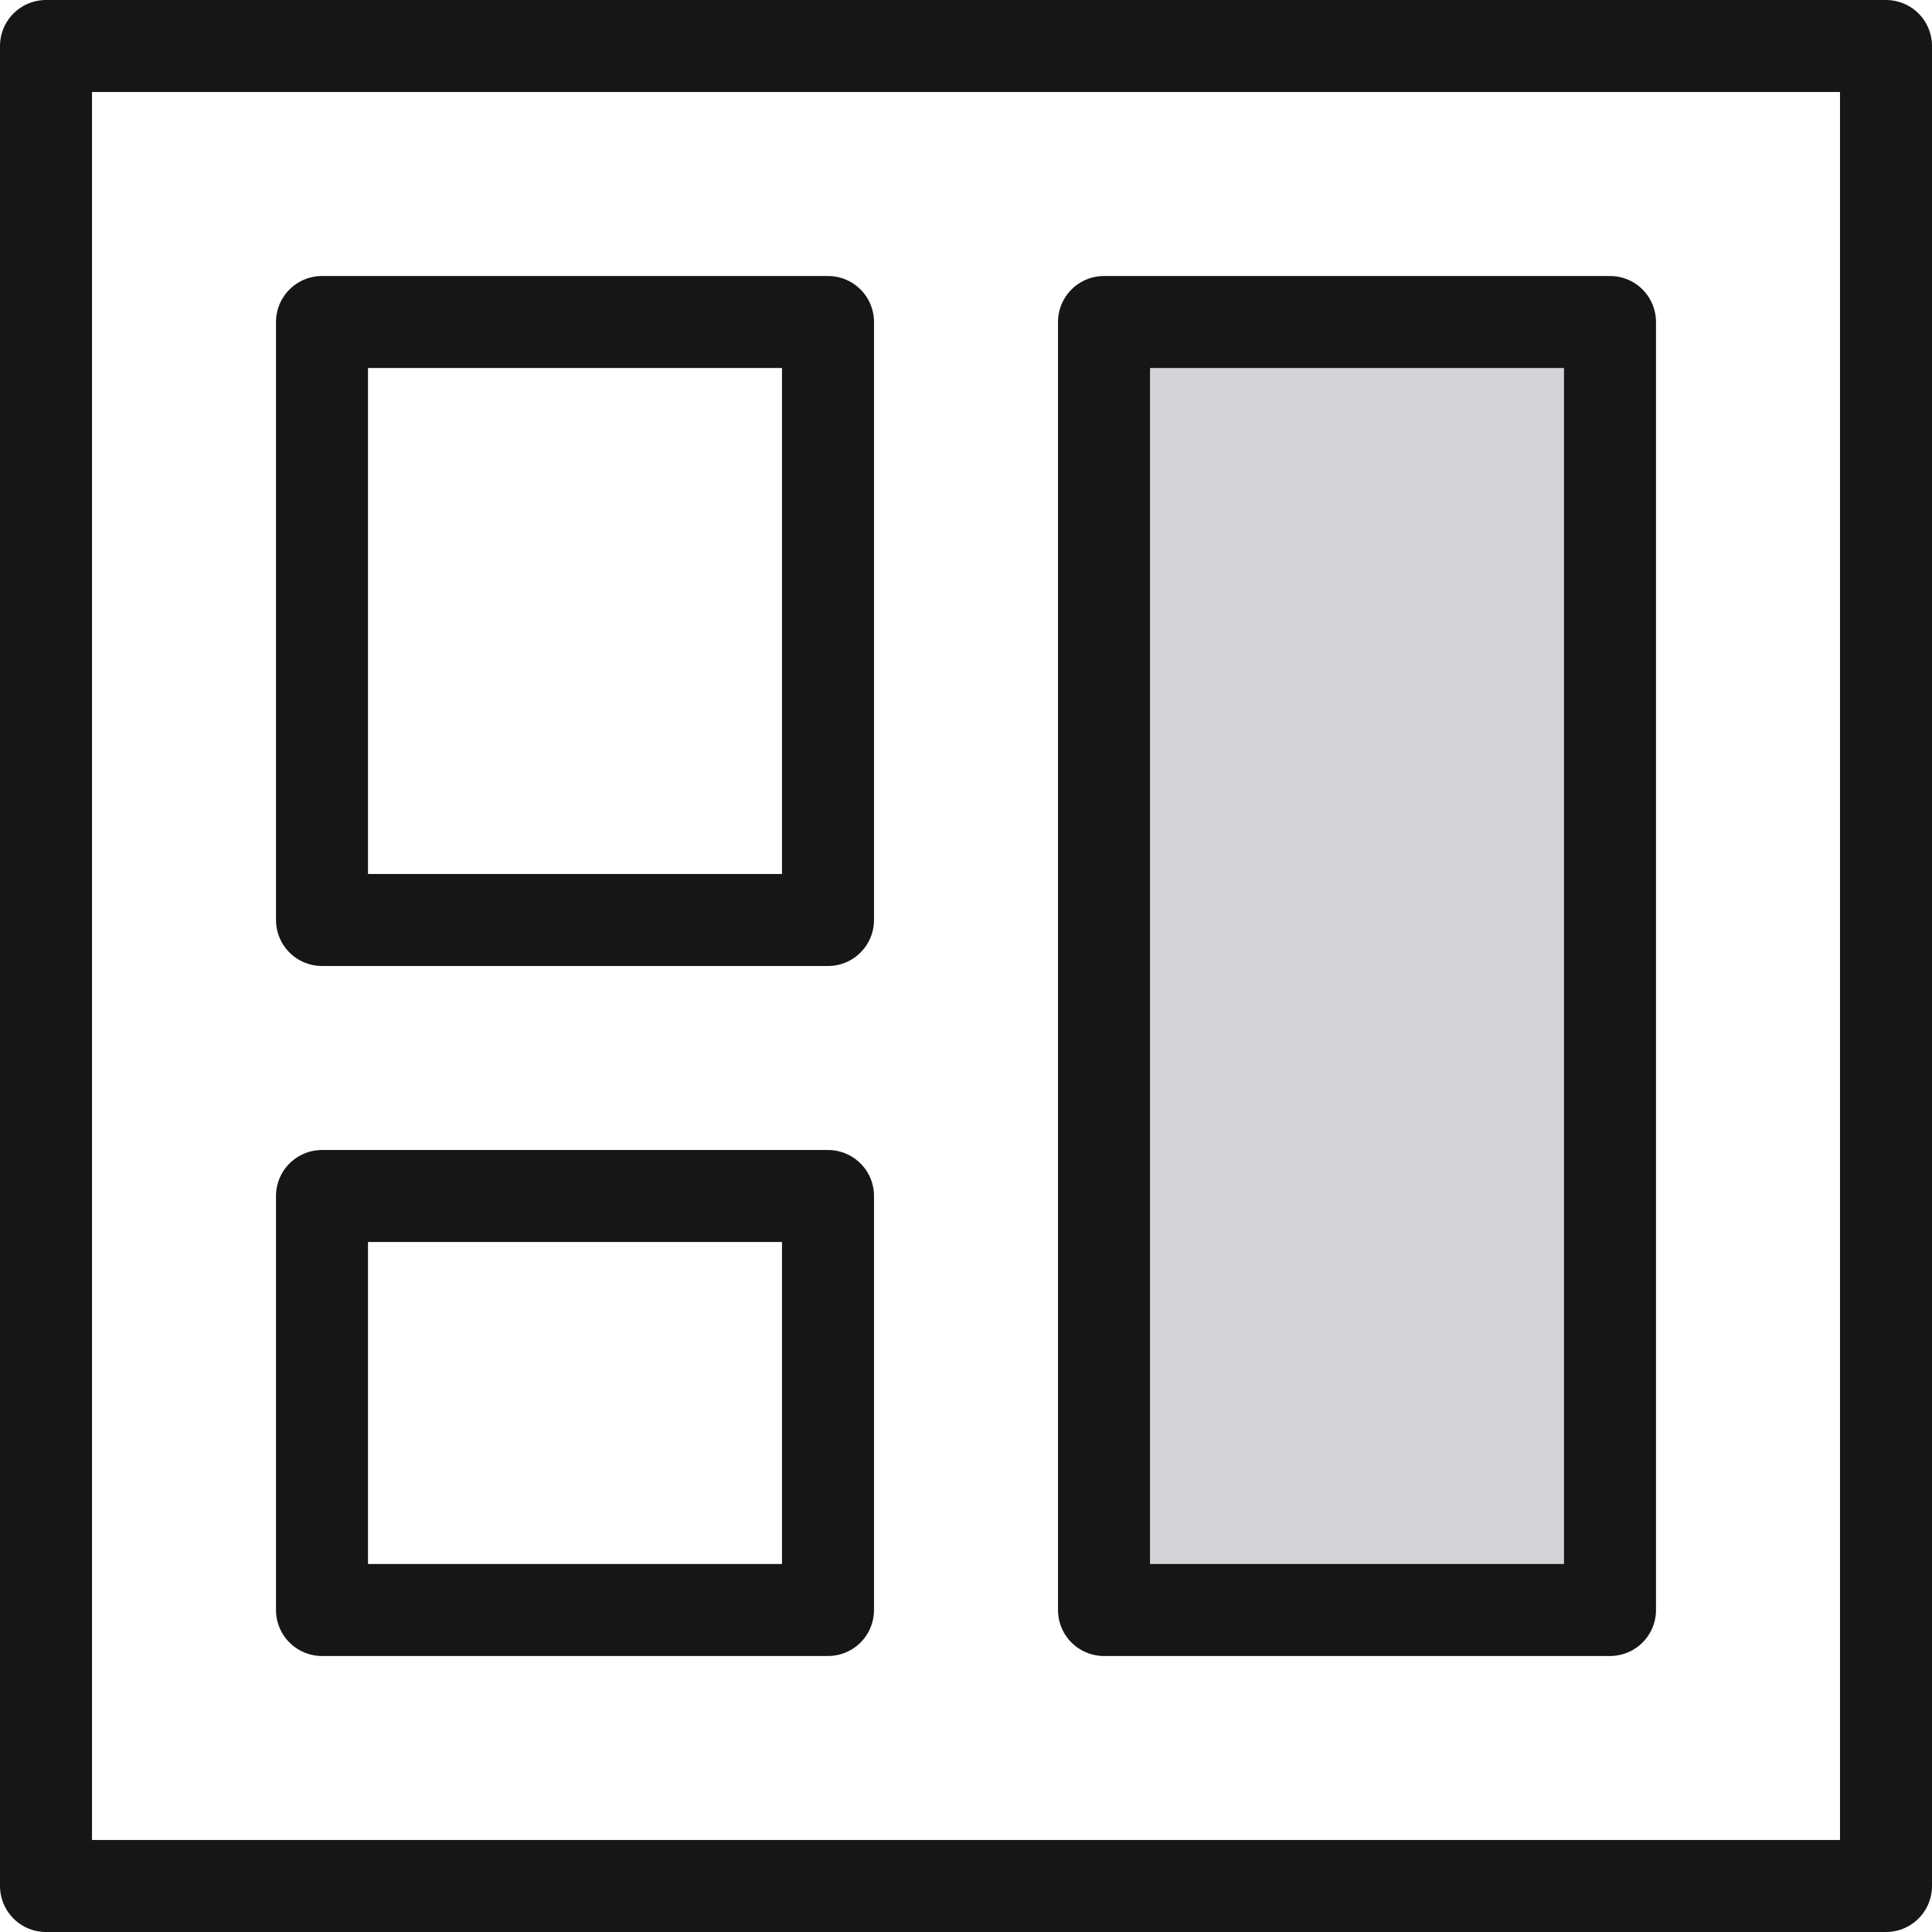
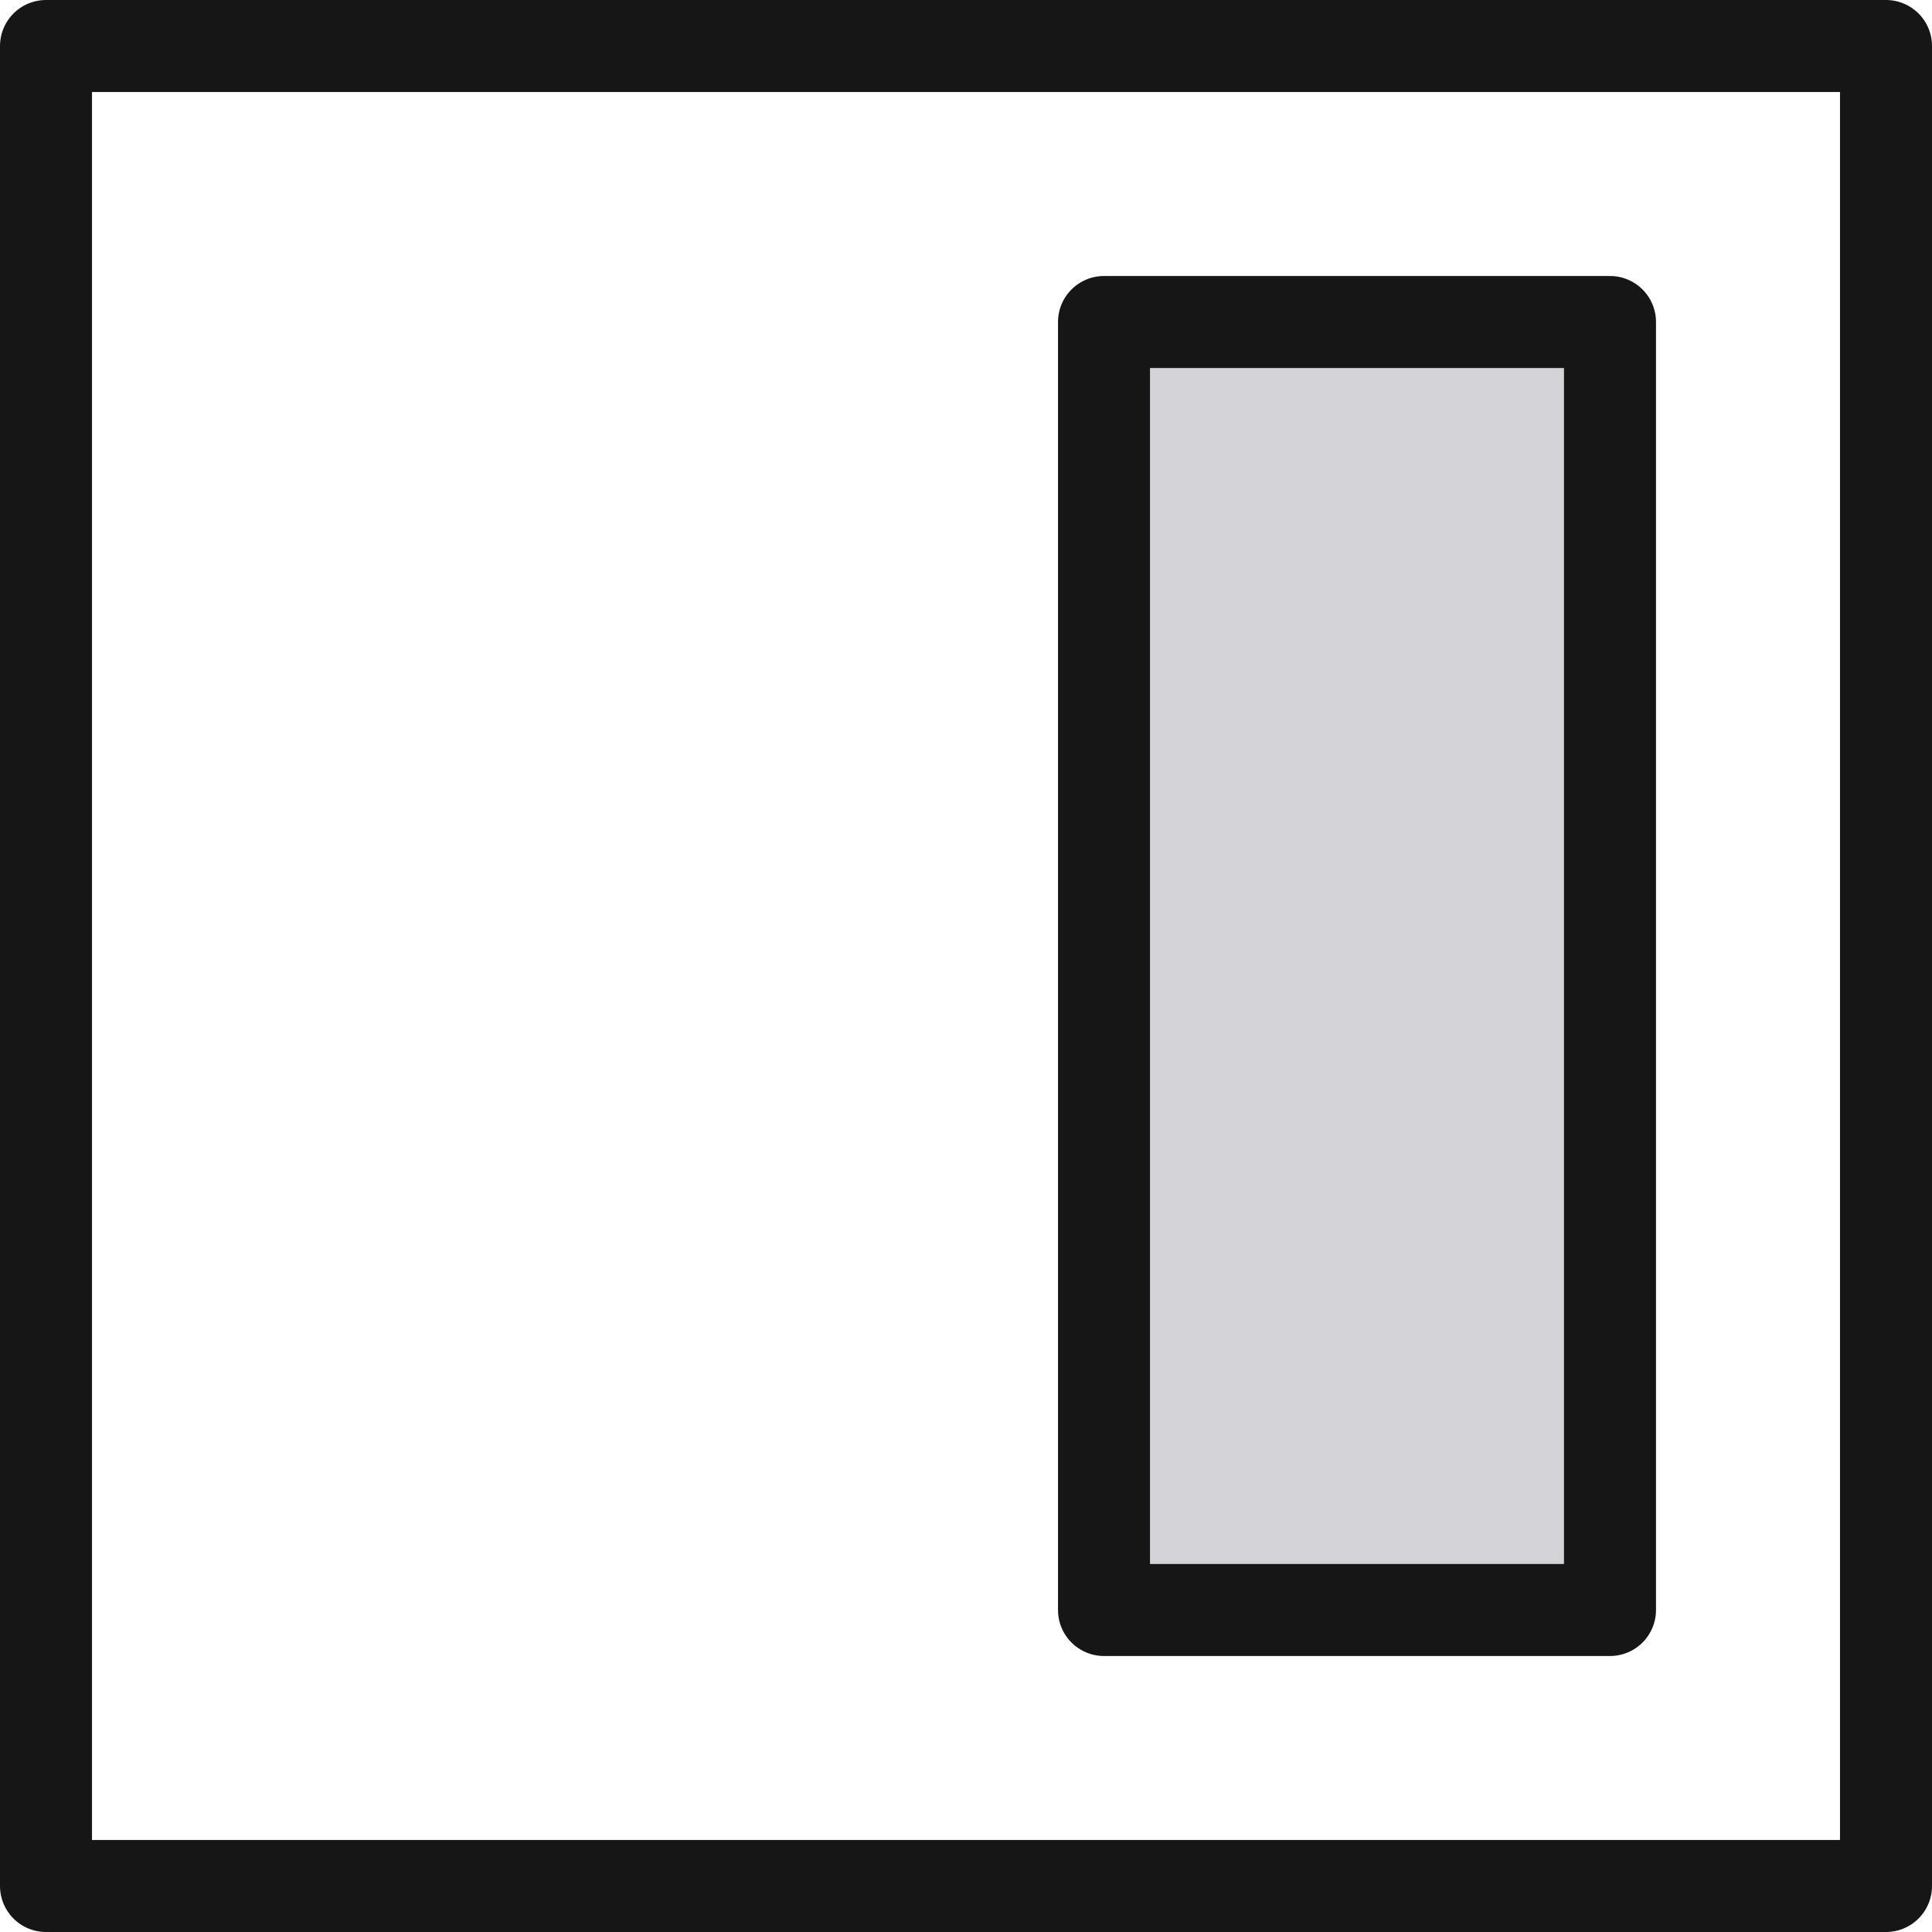
<svg xmlns="http://www.w3.org/2000/svg" width="42" height="42" fill="none">
  <path stroke="#161616" stroke-linecap="round" stroke-linejoin="round" stroke-miterlimit="10" stroke-width="2" d="M41 1H1v40h40V1z" />
-   <path stroke="#161616" stroke-linecap="round" stroke-linejoin="round" stroke-miterlimit="10" stroke-width="2" d="M18 7H7v13h11V7zM18 26H7v9h11v-9z" />
  <path fill="#D4D4D8" stroke="#161616" stroke-linecap="round" stroke-linejoin="round" stroke-miterlimit="10" stroke-width="2" d="M35 7H24v28h11V7z" />
</svg>